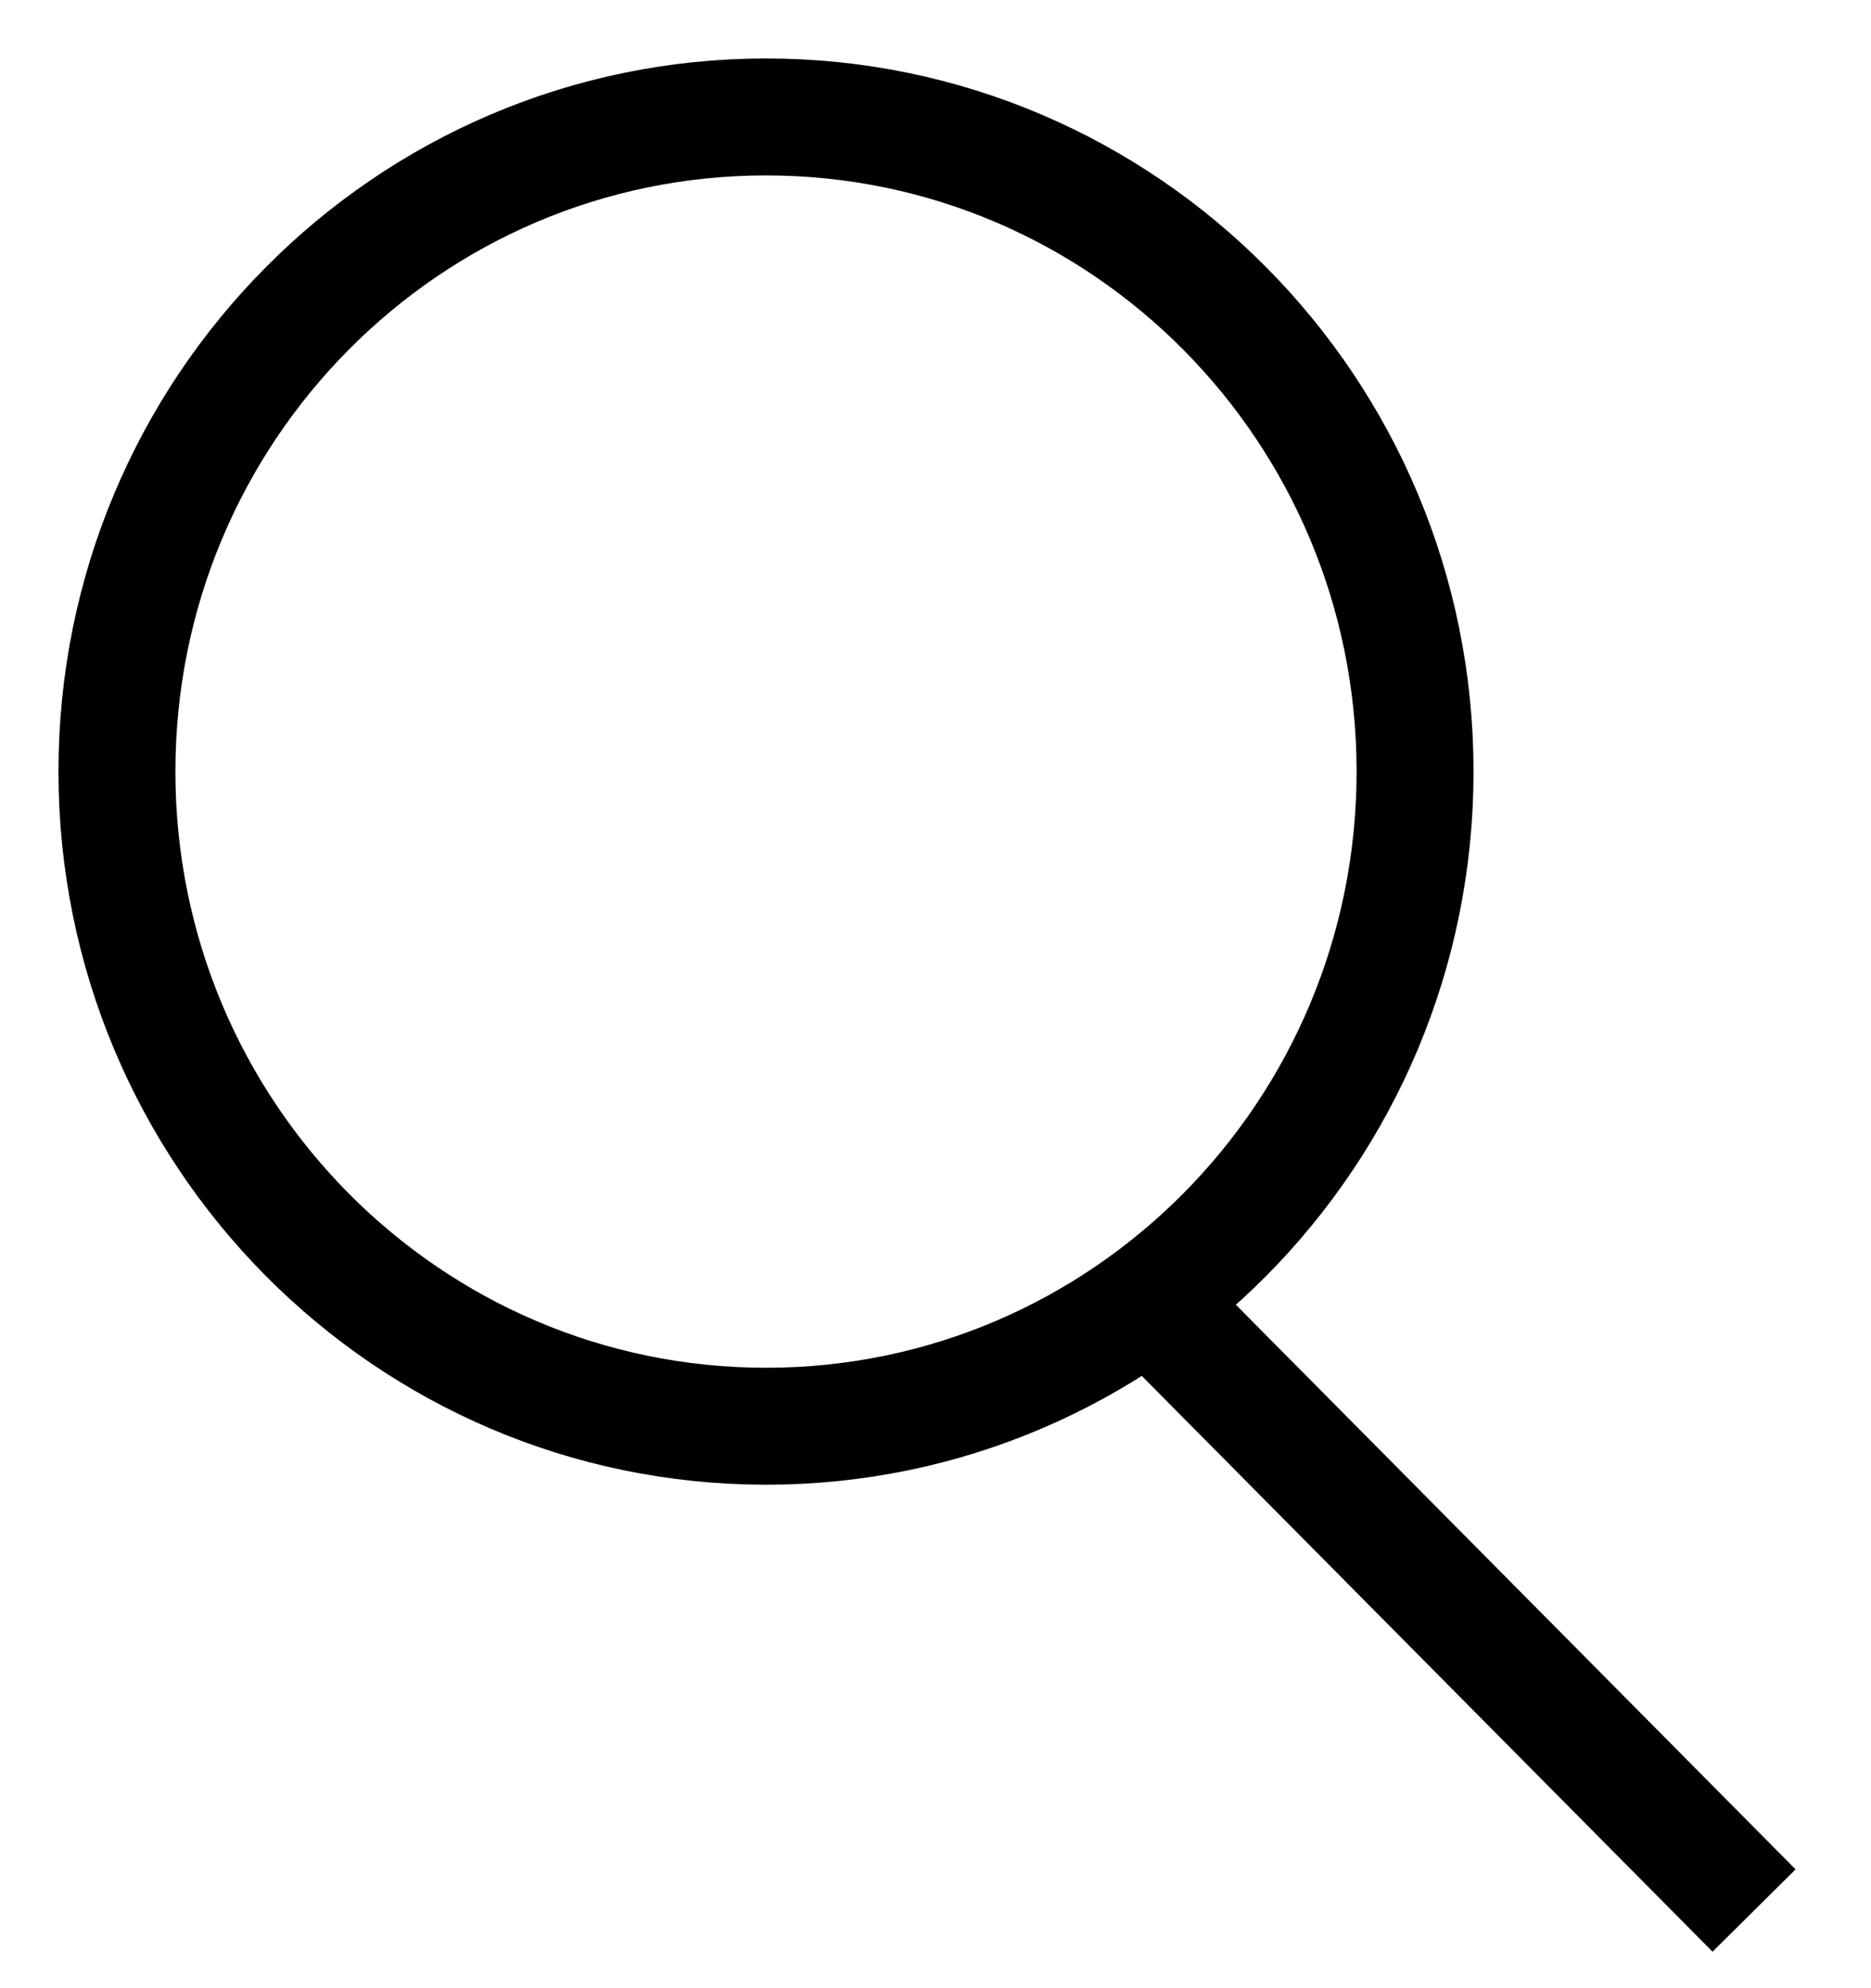
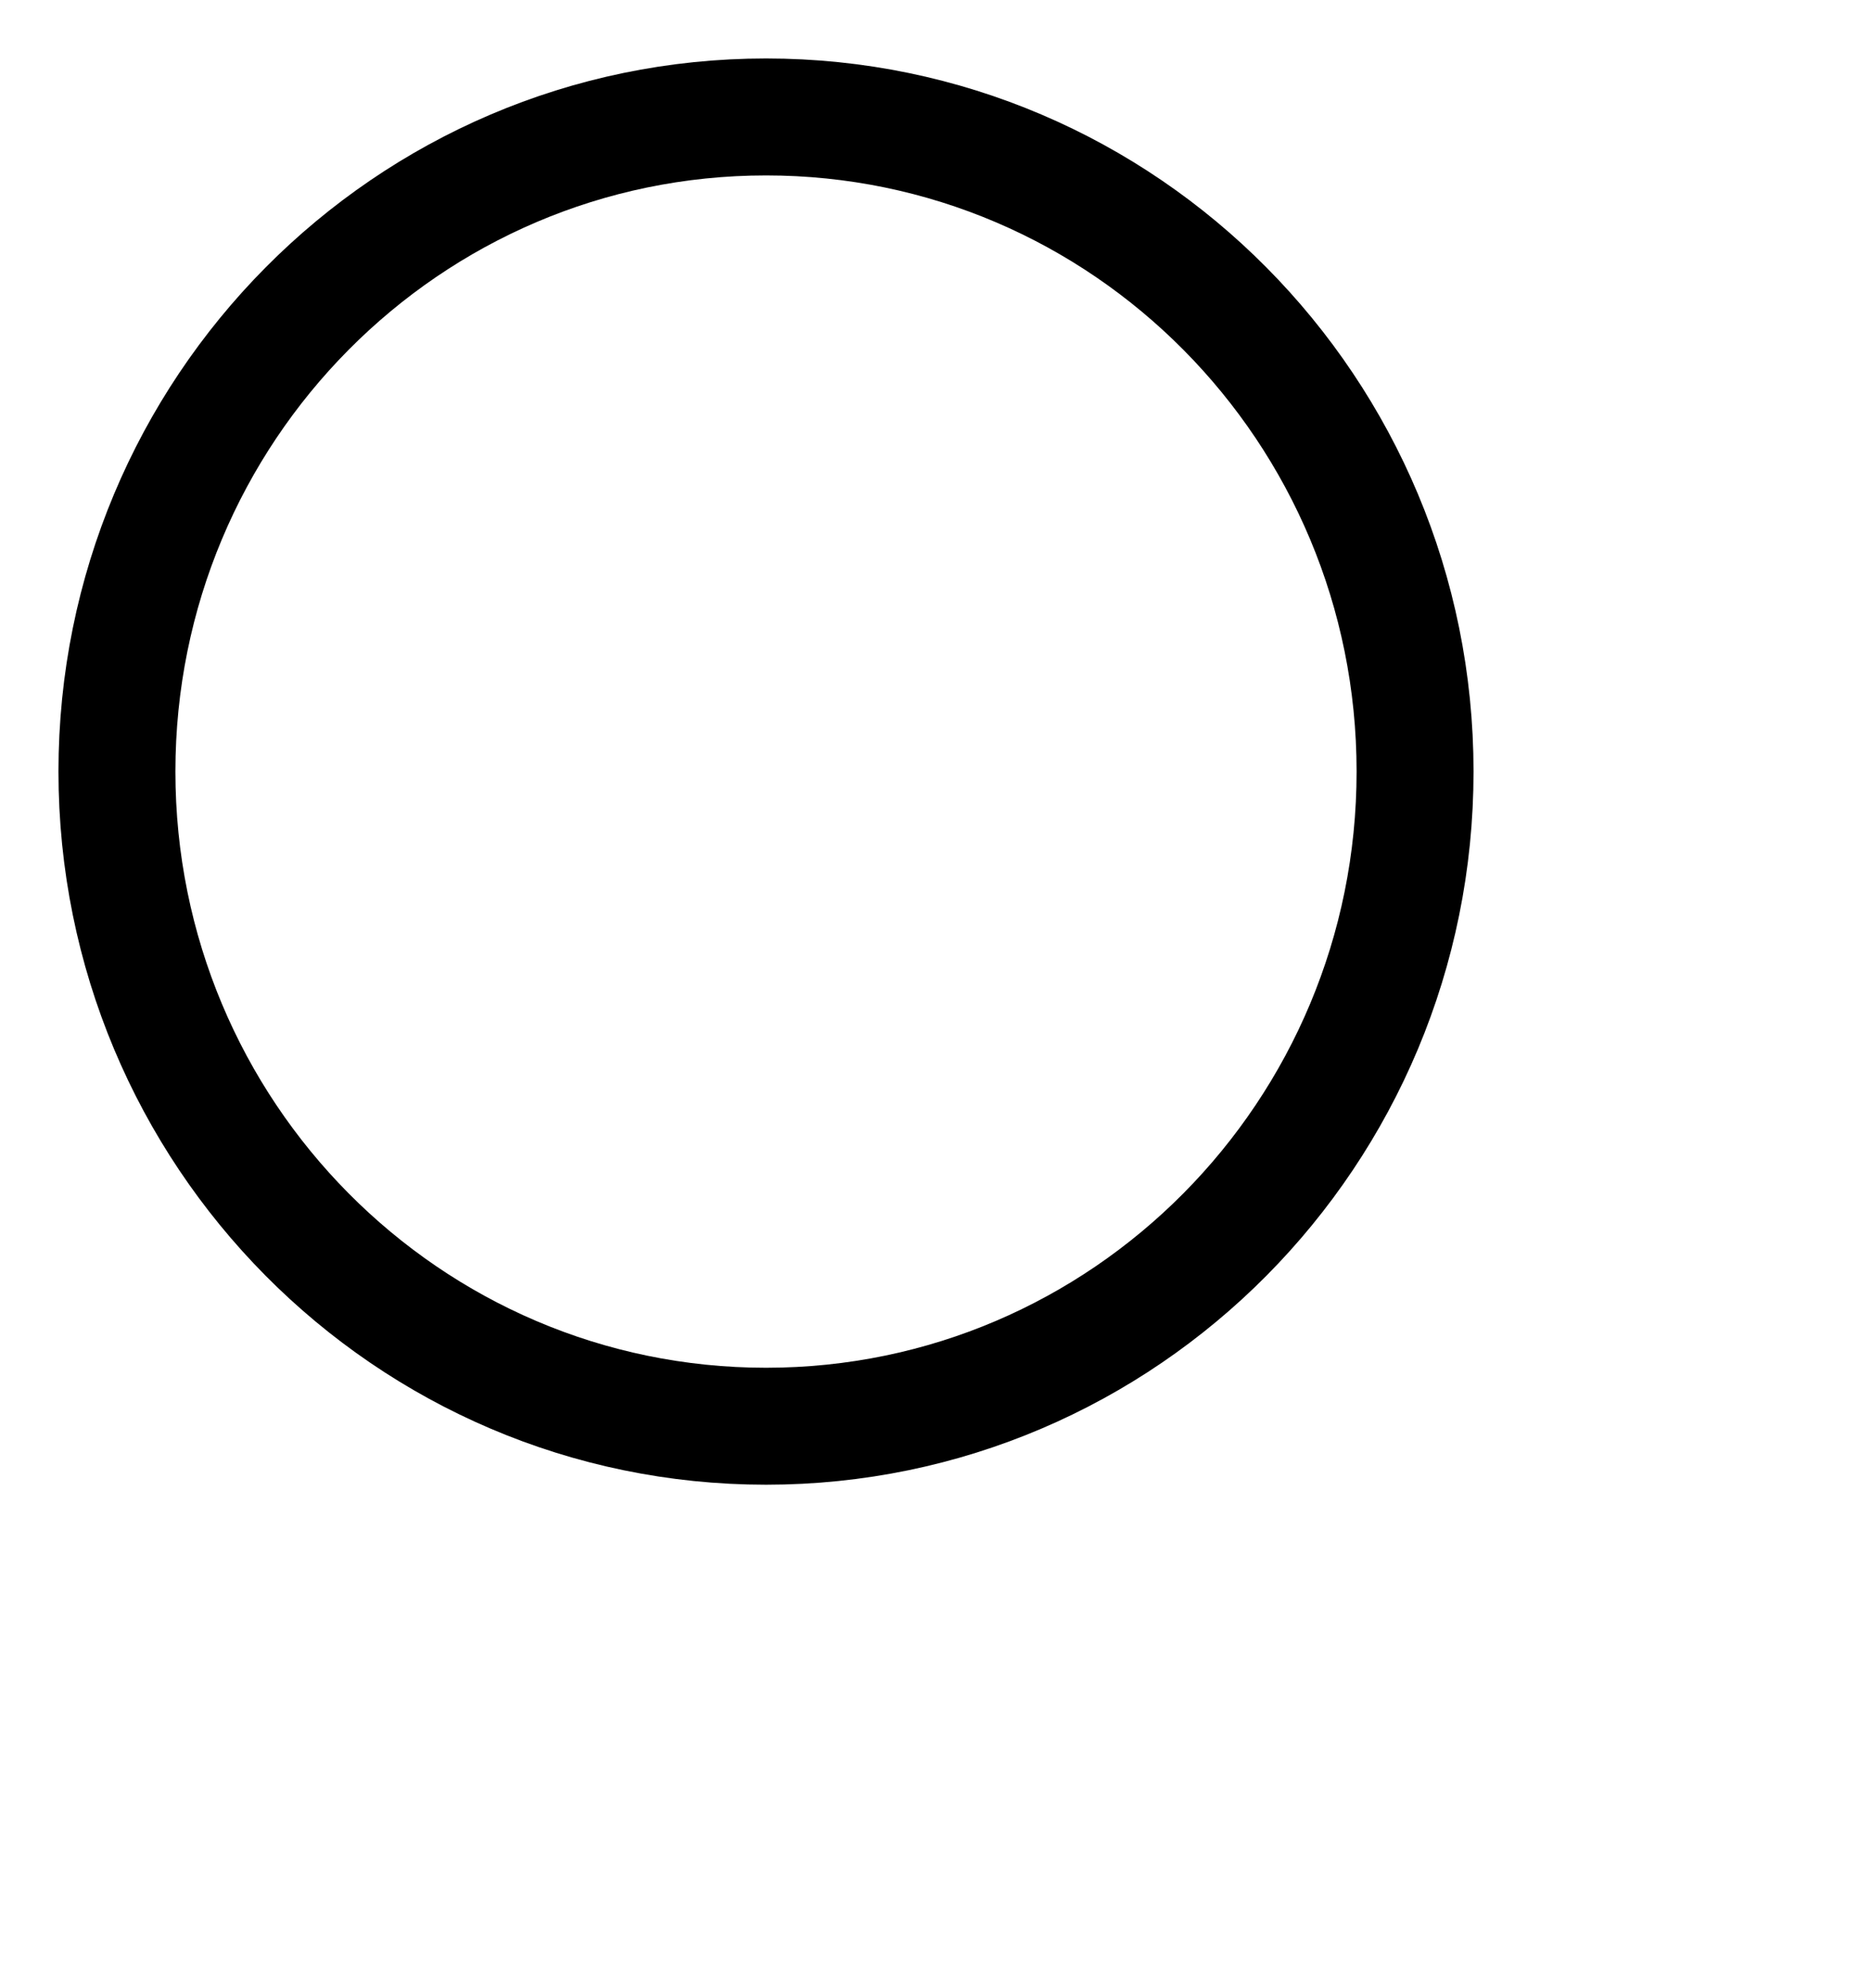
<svg xmlns="http://www.w3.org/2000/svg" width="16" height="17" viewBox="0 0 16 17" fill="none">
  <path d="M6.551 12.195C9.616 12.195 12.101 9.689 12.101 6.597C12.101 3.506 9.616 1 6.551 1C3.485 1 1 3.506 1 6.597C1 9.689 3.485 12.195 6.551 12.195Z" stroke="black" />
-   <path d="M15 16.336L9.568 10.857" stroke="black" />
</svg>